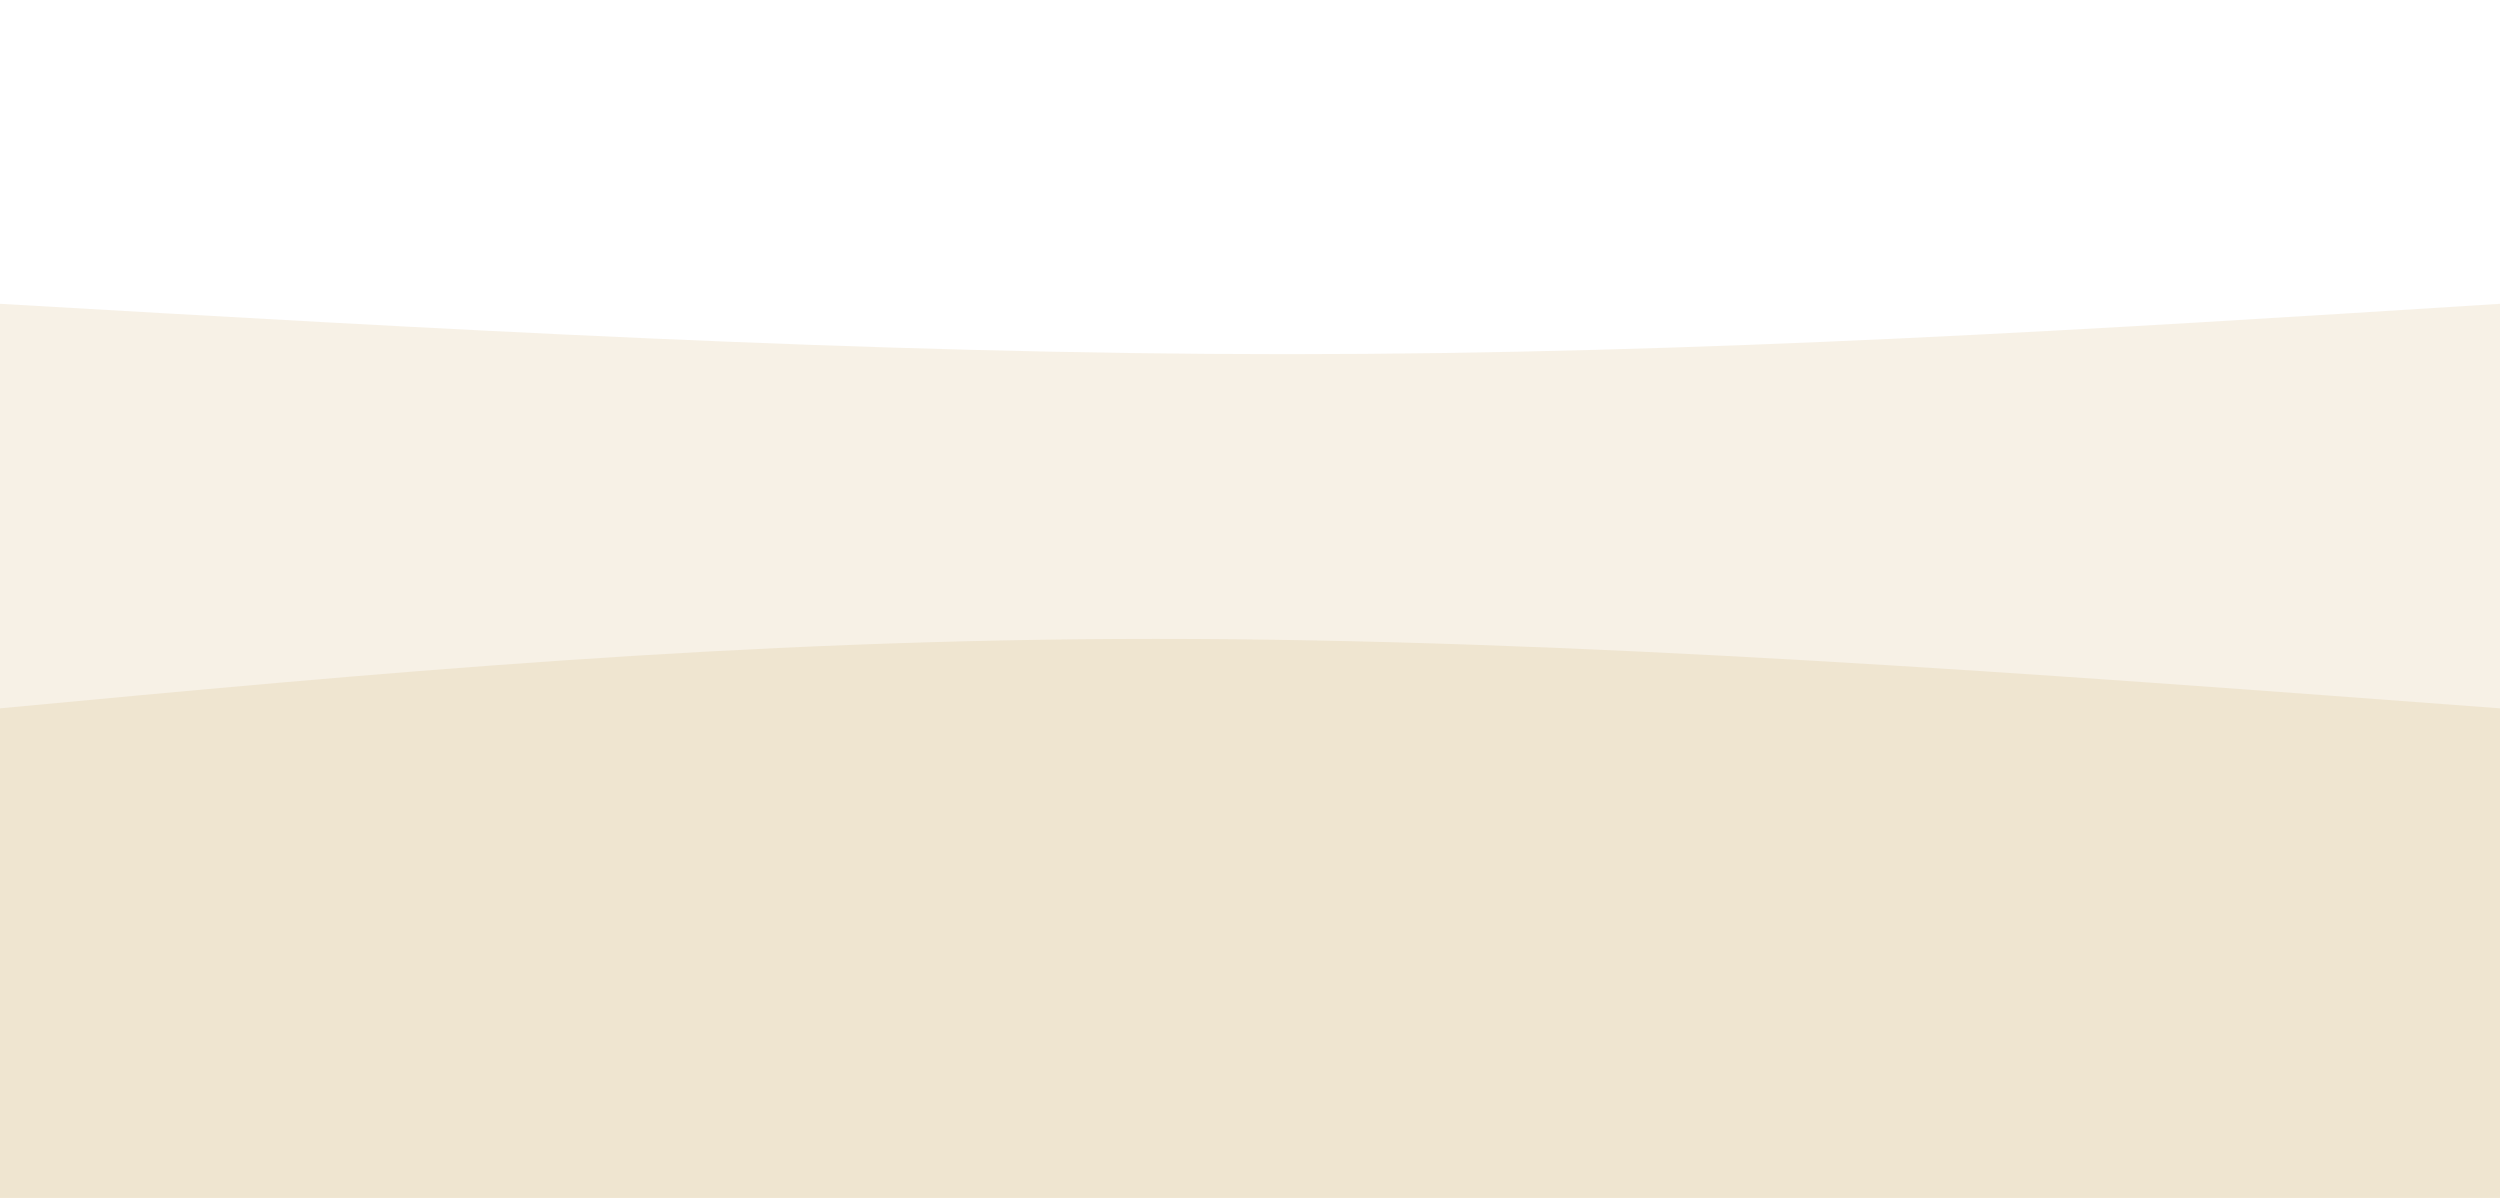
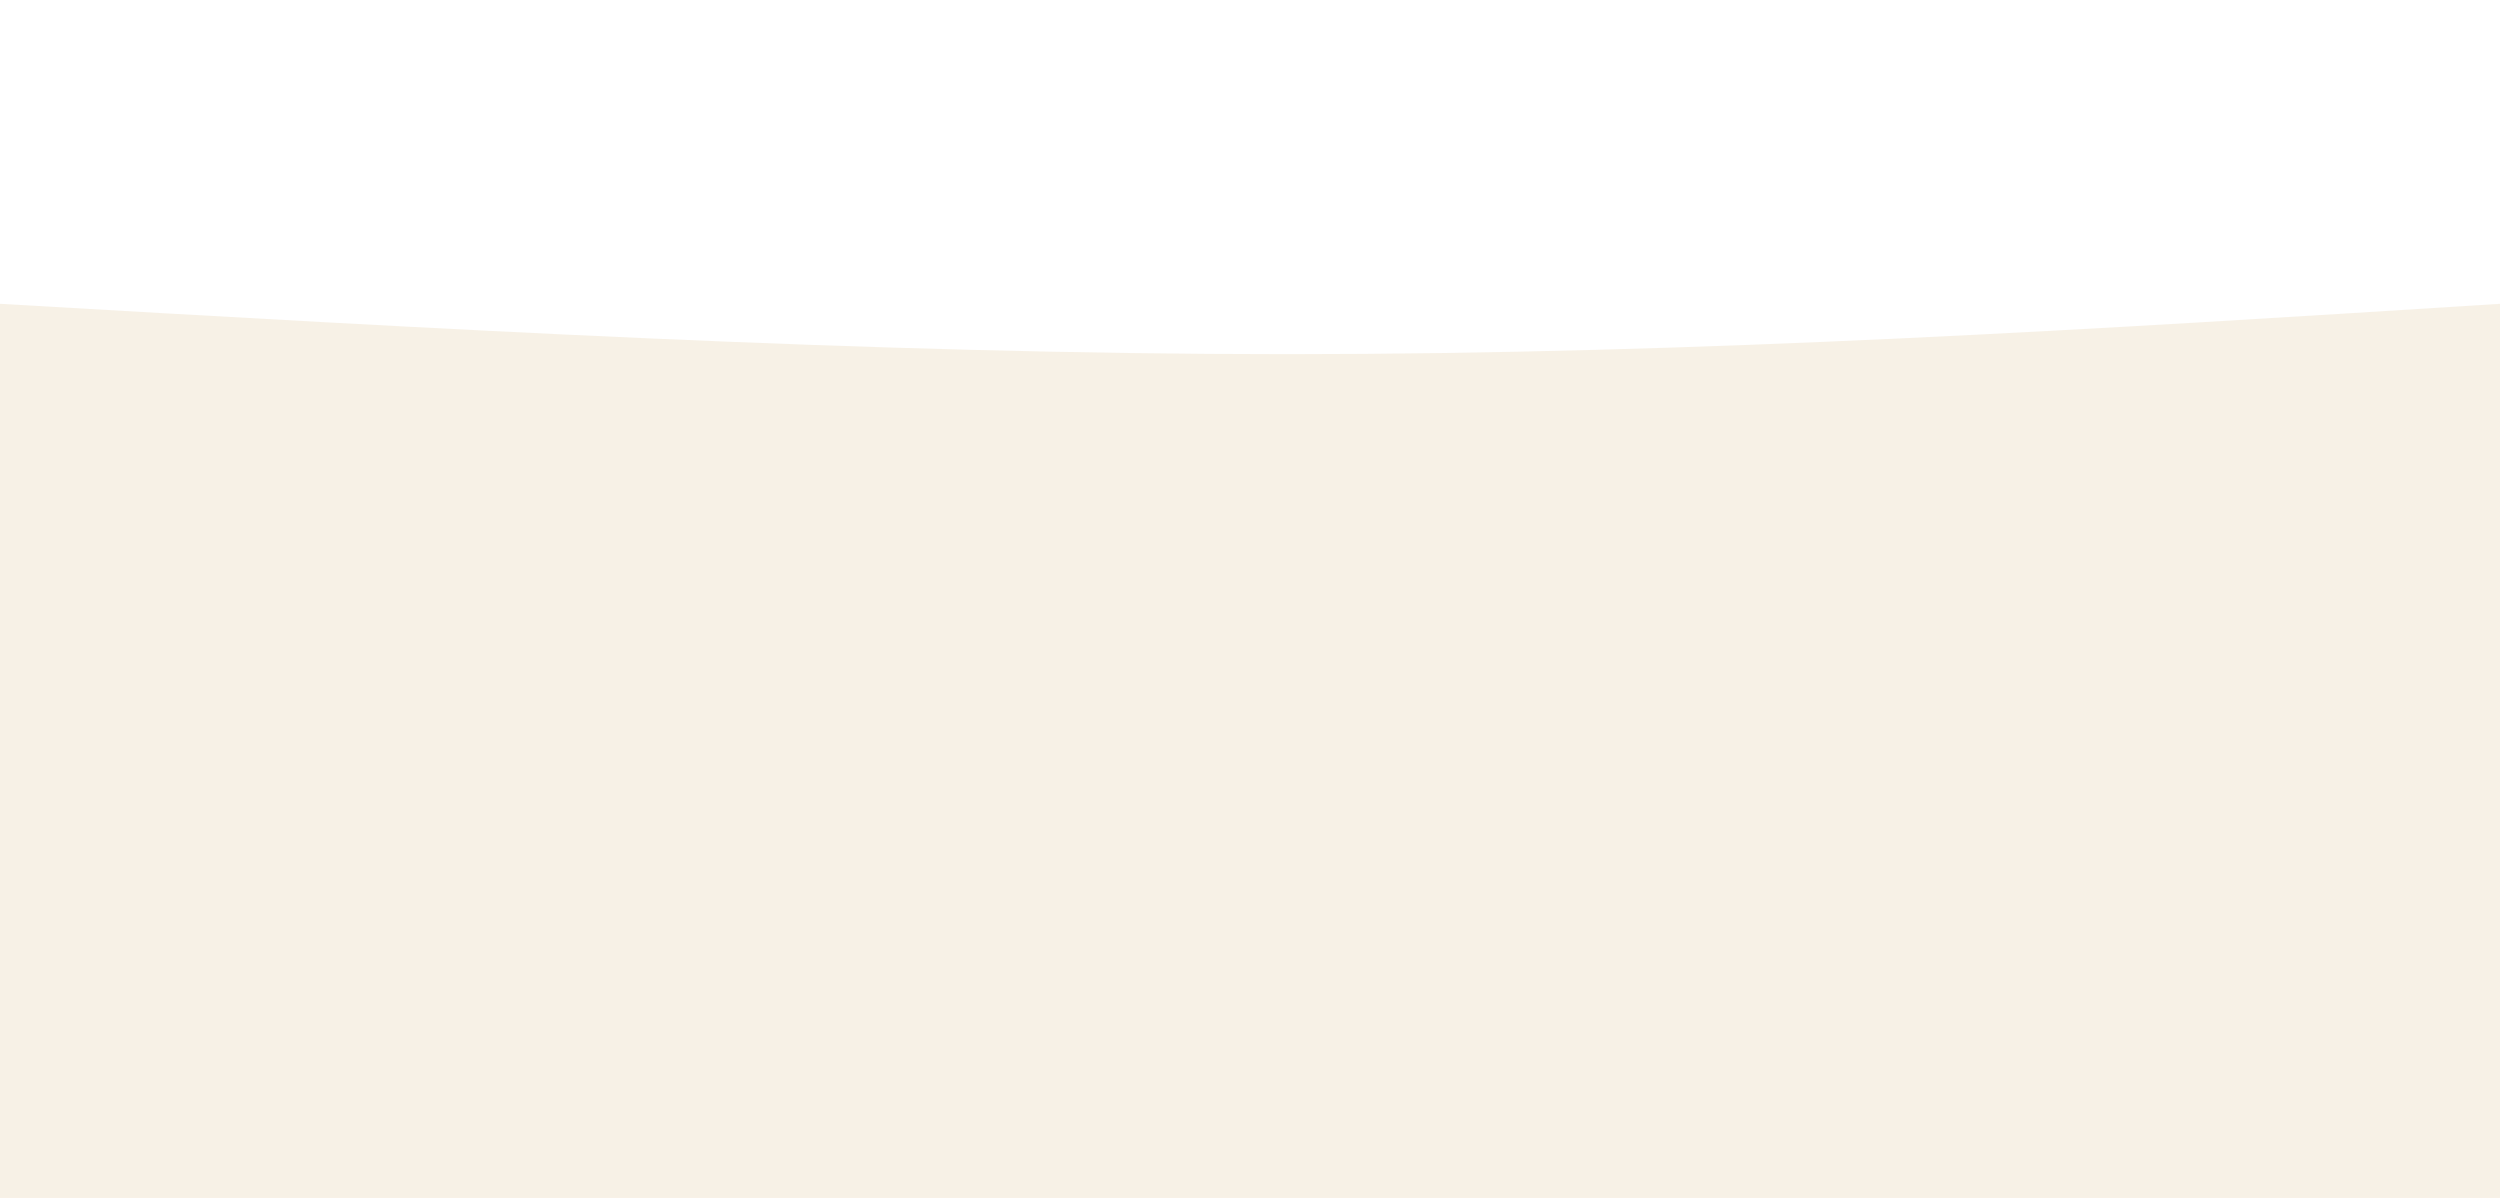
<svg xmlns="http://www.w3.org/2000/svg" width="100%" height="100%" id="svg" viewBox="0 0 1440 690" class="transition duration-300 ease-in-out delay-150">
  <style>
          .path-0{
            animation:pathAnim-0 4s;
            animation-timing-function: linear;
            animation-iteration-count: infinite;
          }
          @keyframes pathAnim-0{
            0%{
              d: path("M 0,700 L 0,175 C 250.5,189.5 501,204 741,204 C 981,204 1210.5,189.5 1440,175 L 1440,700 L 0,700 Z");
            }
            25%{
              d: path("M 0,700 L 0,175 C 233,145 466,115 706,115 C 946,115 1193,145 1440,175 L 1440,700 L 0,700 Z");
            }
            50%{
              d: path("M 0,700 L 0,175 C 266,202.5 532,230 772,230 C 1012,230 1226,202.5 1440,175 L 1440,700 L 0,700 Z");
            }
            75%{
              d: path("M 0,700 L 0,175 C 273,165.5 546,156 786,156 C 1026,156 1233,165.5 1440,175 L 1440,700 L 0,700 Z");
            }
            100%{
              d: path("M 0,700 L 0,175 C 250.5,189.5 501,204 741,204 C 981,204 1210.5,189.5 1440,175 L 1440,700 L 0,700 Z");
            }
          }</style>
  <path d="M 0,700 L 0,175 C 250.5,189.5 501,204 741,204 C 981,204 1210.5,189.5 1440,175 L 1440,700 L 0,700 Z" stroke="none" stroke-width="0" fill="#efe5d0" fill-opacity="0.53" class="transition-all duration-300 ease-in-out delay-150 path-0" />
  <style>
          .path-1{
            animation:pathAnim-1 4s;
            animation-timing-function: linear;
            animation-iteration-count: infinite;
          }
          @keyframes pathAnim-1{
            0%{
              d: path("M 0,700 L 0,408 C 213,388 426,368 666,368 C 906,368 1173,388 1440,408 L 1440,700 L 0,700 Z");
            }
            25%{
              d: path("M 0,700 L 0,408 C 284,372 568,336 808,336 C 1048,336 1244,372 1440,408 L 1440,700 L 0,700 Z");
            }
            50%{
              d: path("M 0,700 L 0,408 C 222.5,380.5 445,353 685,353 C 925,353 1182.5,380.5 1440,408 L 1440,700 L 0,700 Z");
            }
            75%{
              d: path("M 0,700 L 0,408 C 286.5,416.5 573,425 813,425 C 1053,425 1246.5,416.5 1440,408 L 1440,700 L 0,700 Z");
            }
            100%{
              d: path("M 0,700 L 0,408 C 213,388 426,368 666,368 C 906,368 1173,388 1440,408 L 1440,700 L 0,700 Z");
            }
          }</style>
-   <path d="M 0,700 L 0,408 C 213,388 426,368 666,368 C 906,368 1173,388 1440,408 L 1440,700 L 0,700 Z" stroke="none" stroke-width="0" fill="#efe5d0" fill-opacity="1" class="transition-all duration-300 ease-in-out delay-150 path-1" />
</svg>